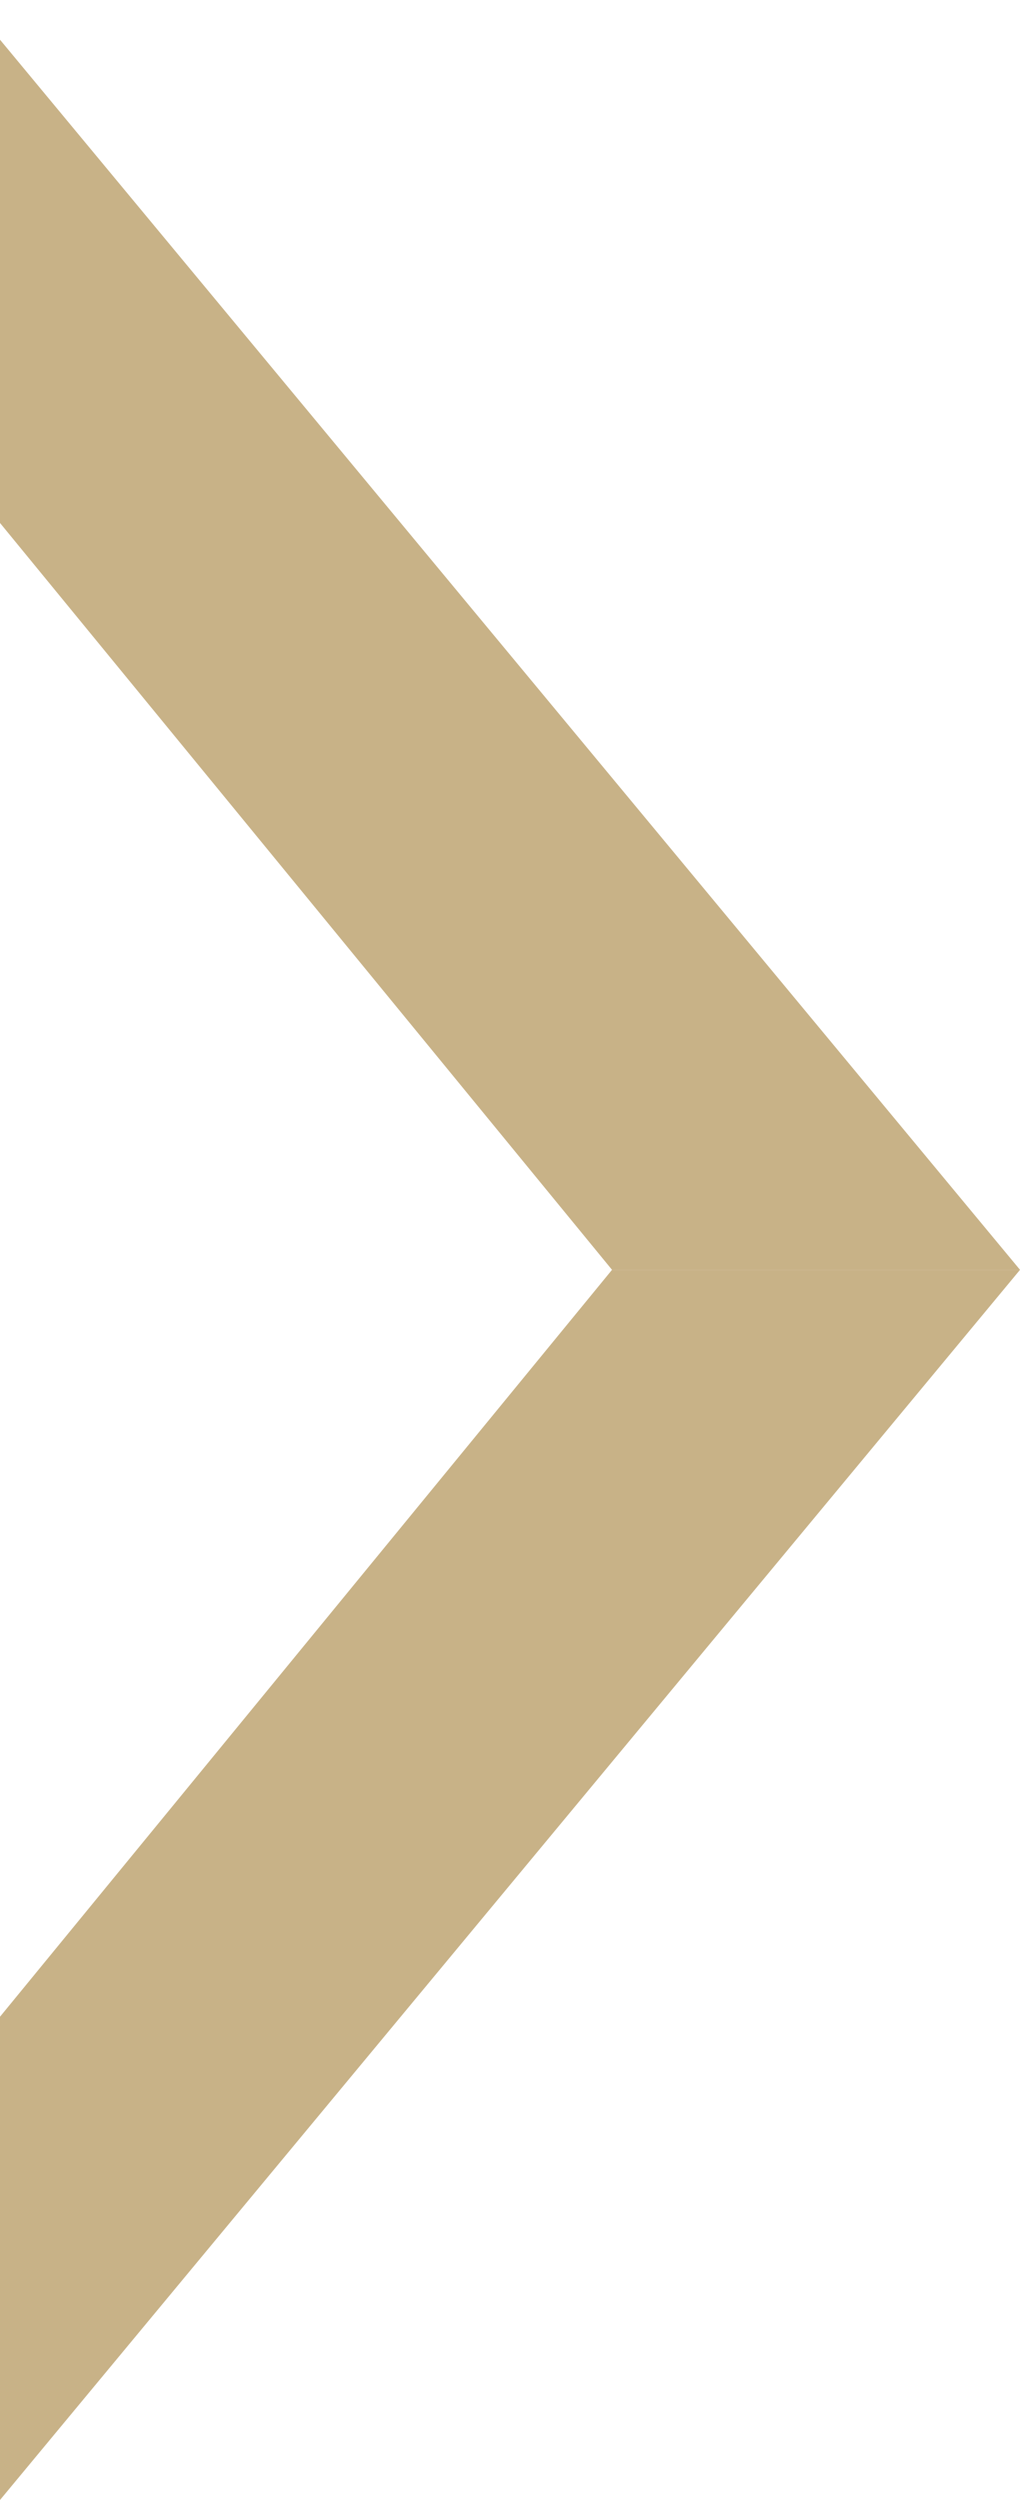
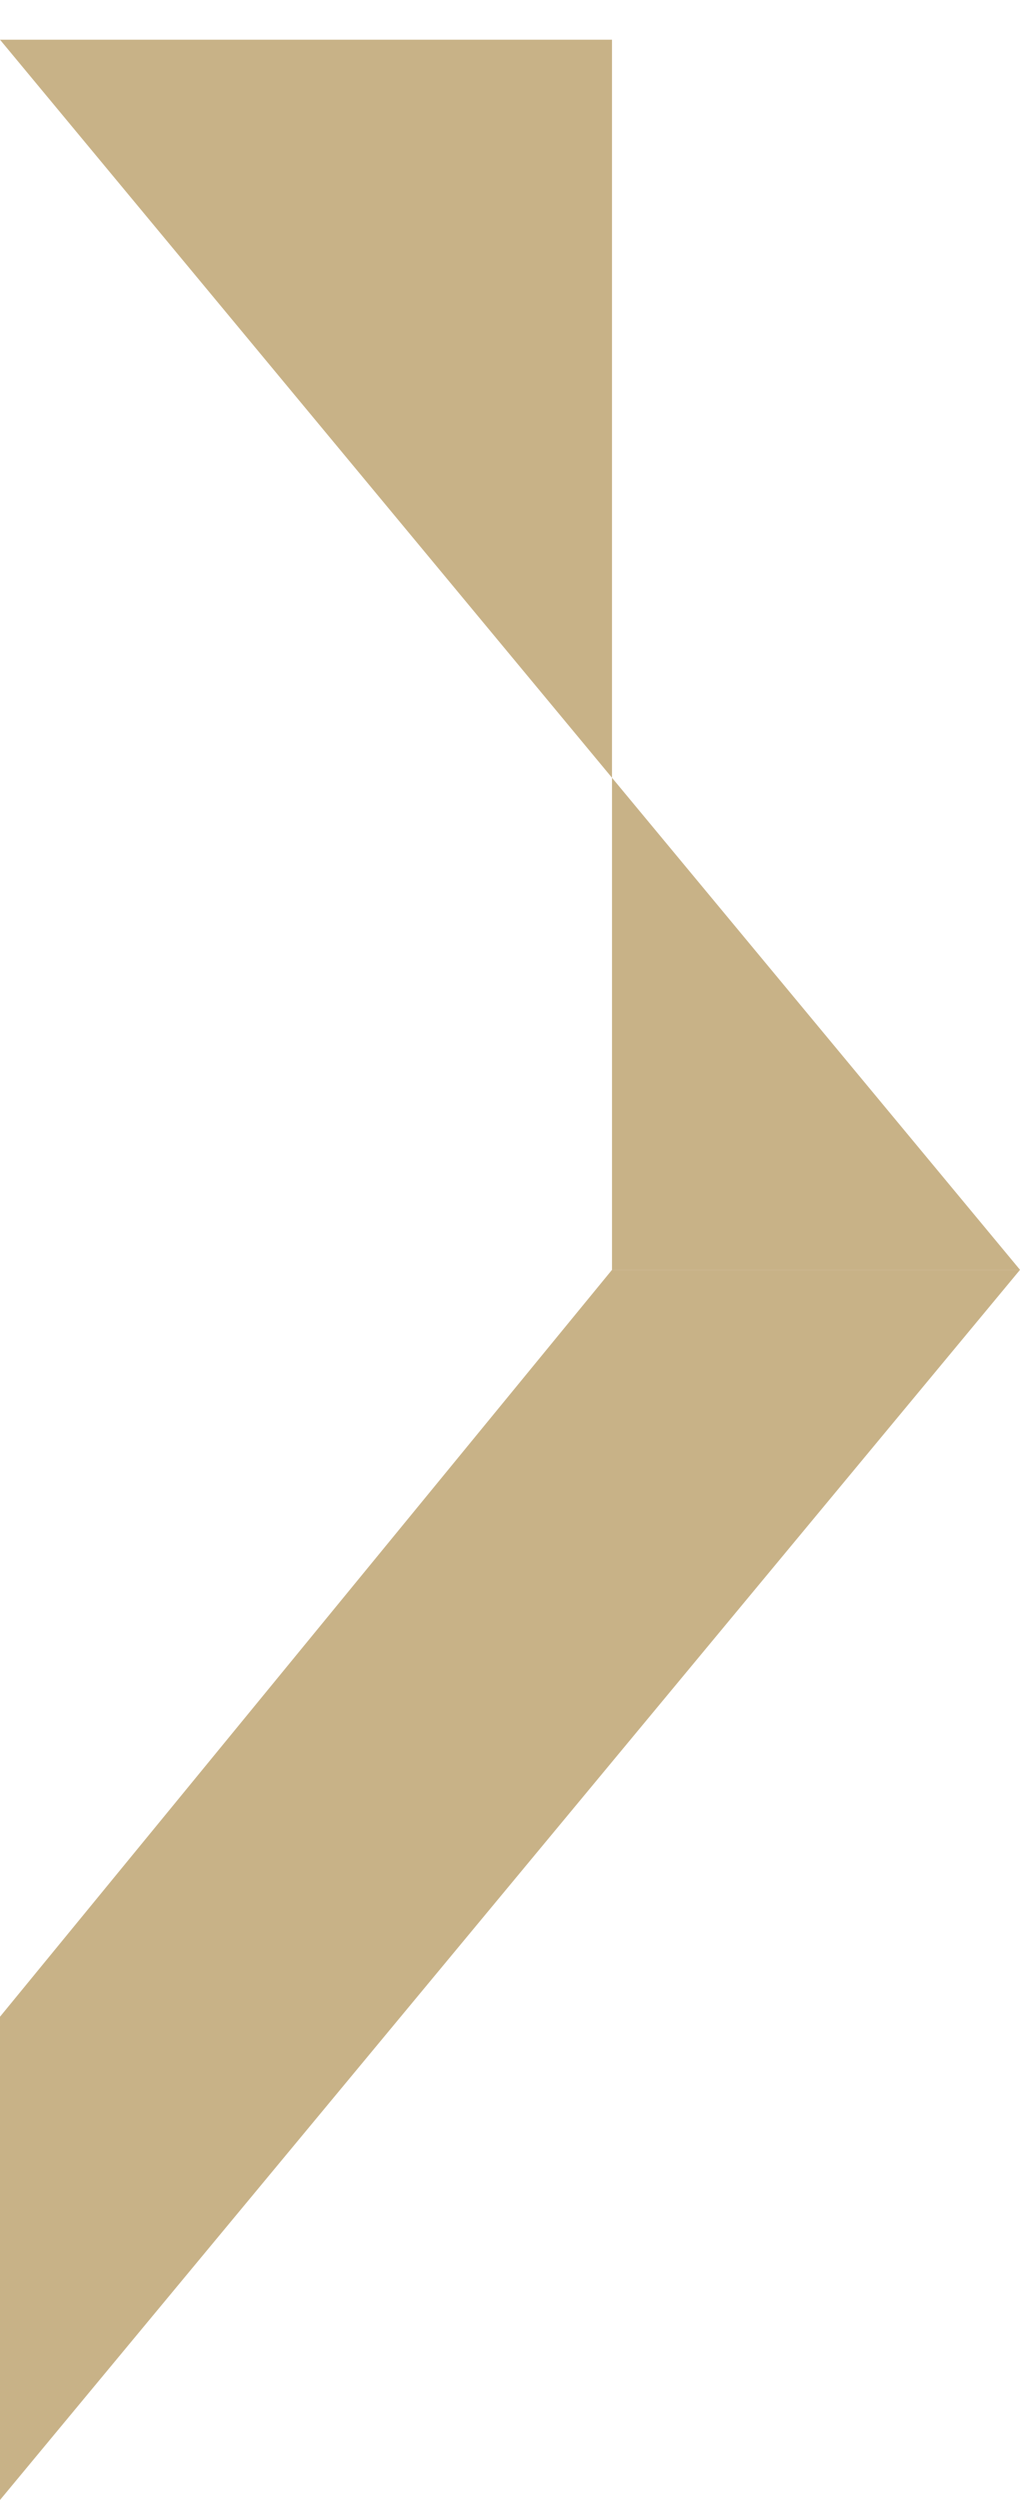
<svg xmlns="http://www.w3.org/2000/svg" width="20" height="49" fill="none">
-   <path fill-rule="evenodd" clip-rule="evenodd" d="M0 .778l20 24.11h-8L0 10.25V.778zM0 49l20-24.111h-8L0 39.528V49z" fill="#C8B287" />
+   <path fill-rule="evenodd" clip-rule="evenodd" d="M0 .778l20 24.11h-8V.778zM0 49l20-24.111h-8L0 39.528V49z" fill="#C8B287" />
</svg>